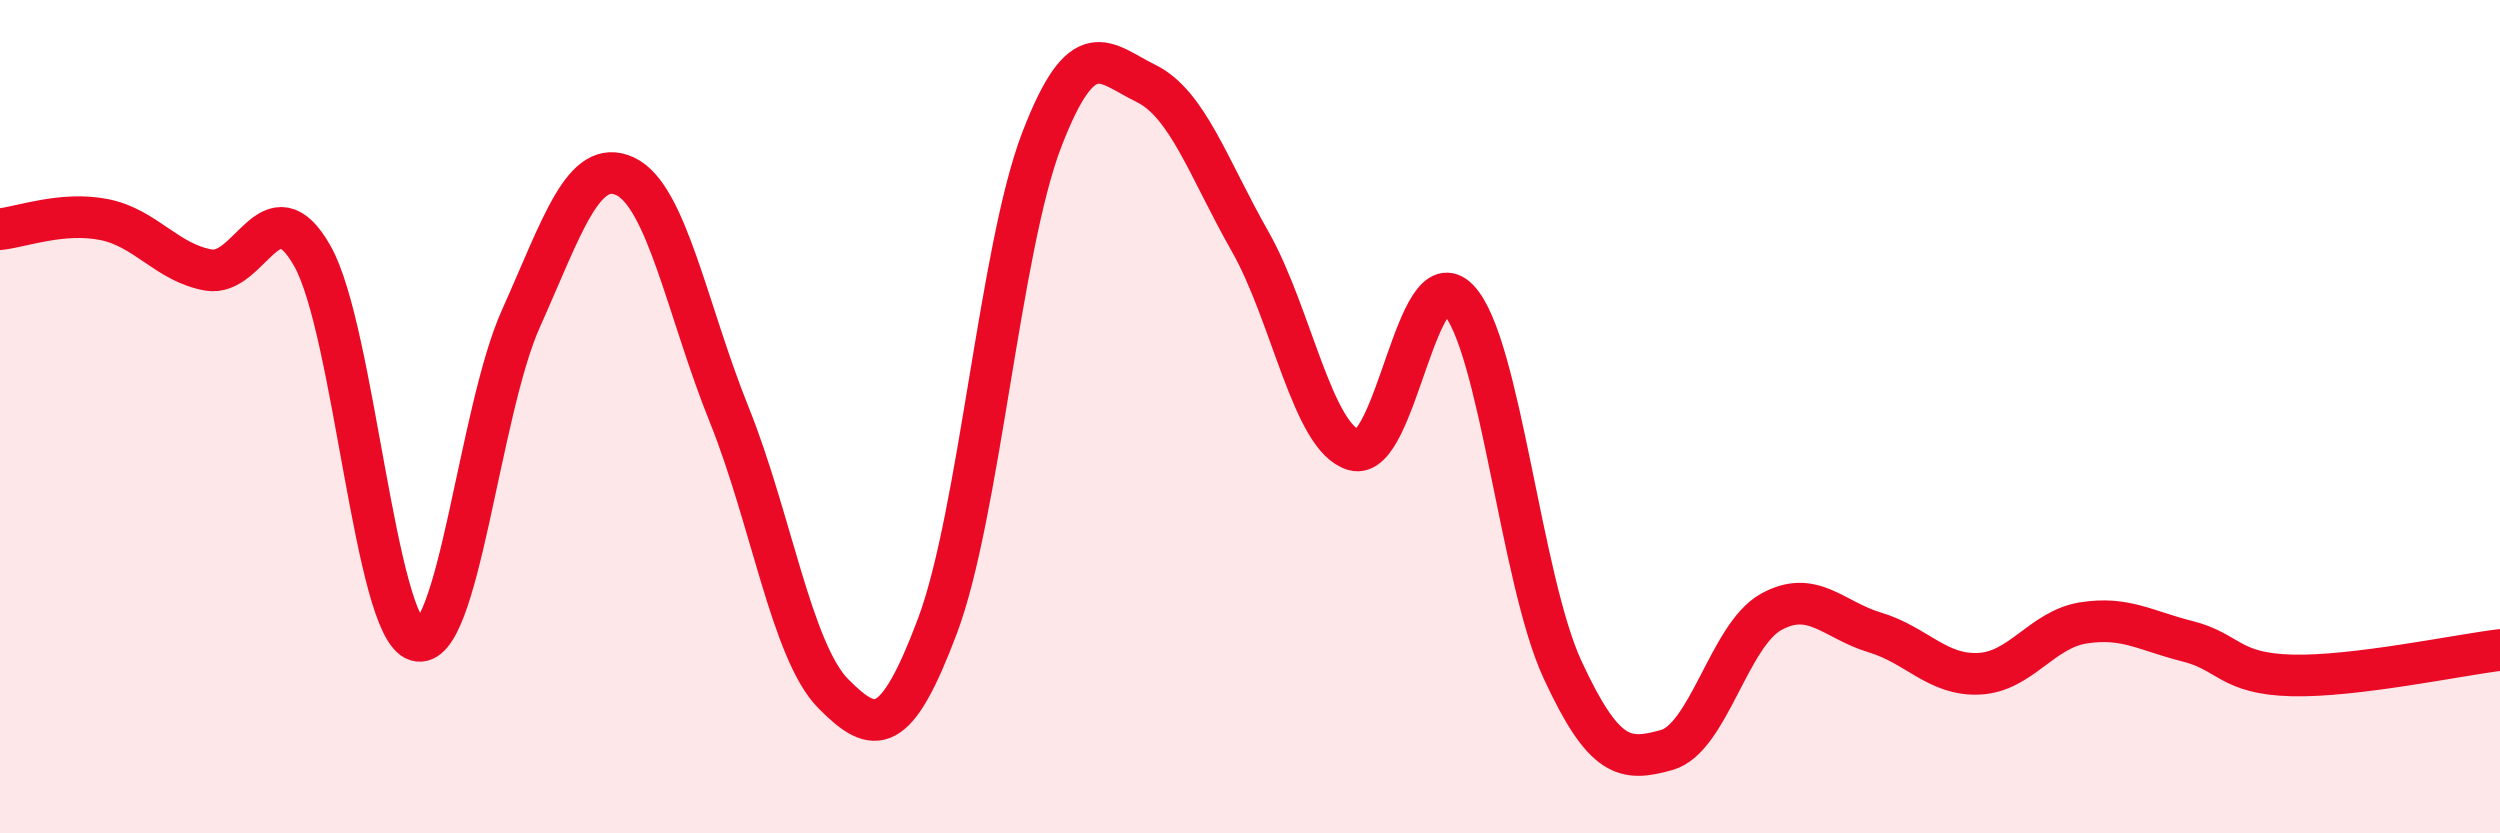
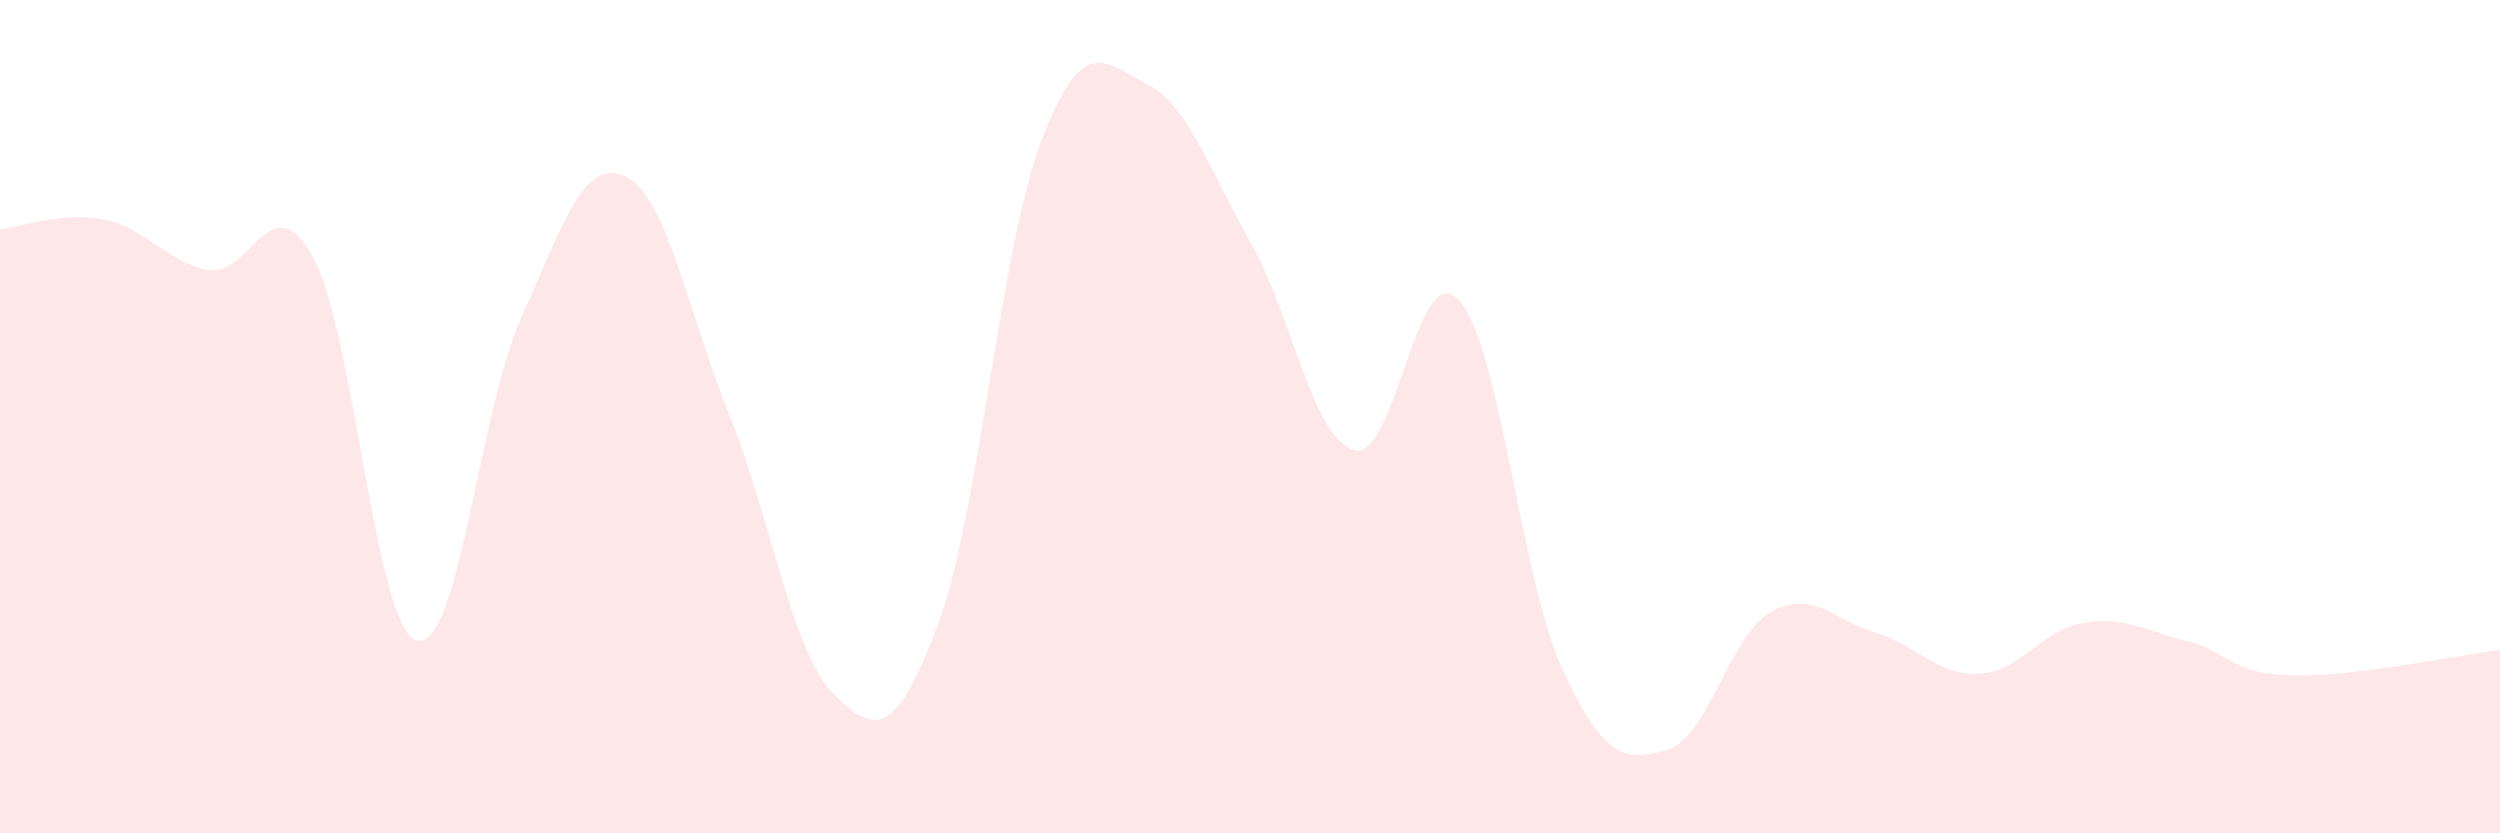
<svg xmlns="http://www.w3.org/2000/svg" width="60" height="20" viewBox="0 0 60 20">
  <path d="M 0,5.5 C 0.5,5.45 1.5,5.07 2.5,5.27 C 3.5,5.47 4,6.3 5,6.48 C 6,6.66 6.5,4.37 7.5,6.15 C 8.5,7.93 9,15.07 10,15.37 C 11,15.67 11.5,9.88 12.5,7.65 C 13.5,5.42 14,3.77 15,4.23 C 16,4.69 16.5,7.47 17.5,9.95 C 18.5,12.43 19,15.64 20,16.65 C 21,17.66 21.5,17.68 22.5,15.02 C 23.5,12.36 24,5.96 25,3.36 C 26,0.76 26.5,1.51 27.5,2 C 28.5,2.49 29,4.03 30,5.79 C 31,7.55 31.5,10.52 32.5,10.8 C 33.5,11.08 34,6.14 35,7.19 C 36,8.24 36.5,13.91 37.5,16.07 C 38.5,18.23 39,18.28 40,18 C 41,17.72 41.5,15.25 42.5,14.69 C 43.5,14.13 44,14.88 45,15.18 C 46,15.48 46.5,16.22 47.5,16.17 C 48.5,16.12 49,15.11 50,14.95 C 51,14.79 51.5,15.14 52.5,15.39 C 53.5,15.64 53.5,16.17 55,16.21 C 56.5,16.25 59,15.72 60,15.6L60 20L0 20Z" fill="#EB0A25" opacity="0.1" stroke-linecap="round" stroke-linejoin="round" />
-   <path d="M 0,5.5 C 0.5,5.45 1.5,5.07 2.5,5.27 C 3.5,5.47 4,6.3 5,6.48 C 6,6.66 6.5,4.37 7.5,6.15 C 8.5,7.93 9,15.07 10,15.37 C 11,15.67 11.5,9.88 12.5,7.65 C 13.5,5.42 14,3.77 15,4.23 C 16,4.69 16.5,7.47 17.5,9.95 C 18.5,12.43 19,15.64 20,16.65 C 21,17.66 21.5,17.68 22.5,15.02 C 23.5,12.36 24,5.96 25,3.36 C 26,0.76 26.5,1.51 27.5,2 C 28.5,2.49 29,4.03 30,5.79 C 31,7.55 31.5,10.52 32.5,10.8 C 33.5,11.08 34,6.14 35,7.19 C 36,8.24 36.5,13.91 37.5,16.07 C 38.5,18.23 39,18.28 40,18 C 41,17.72 41.5,15.25 42.5,14.69 C 43.5,14.13 44,14.88 45,15.18 C 46,15.48 46.5,16.22 47.5,16.17 C 48.5,16.12 49,15.11 50,14.95 C 51,14.79 51.5,15.14 52.5,15.39 C 53.5,15.64 53.5,16.17 55,16.21 C 56.5,16.25 59,15.72 60,15.6" stroke="#EB0A25" stroke-width="1" fill="none" stroke-linecap="round" stroke-linejoin="round" />
</svg>